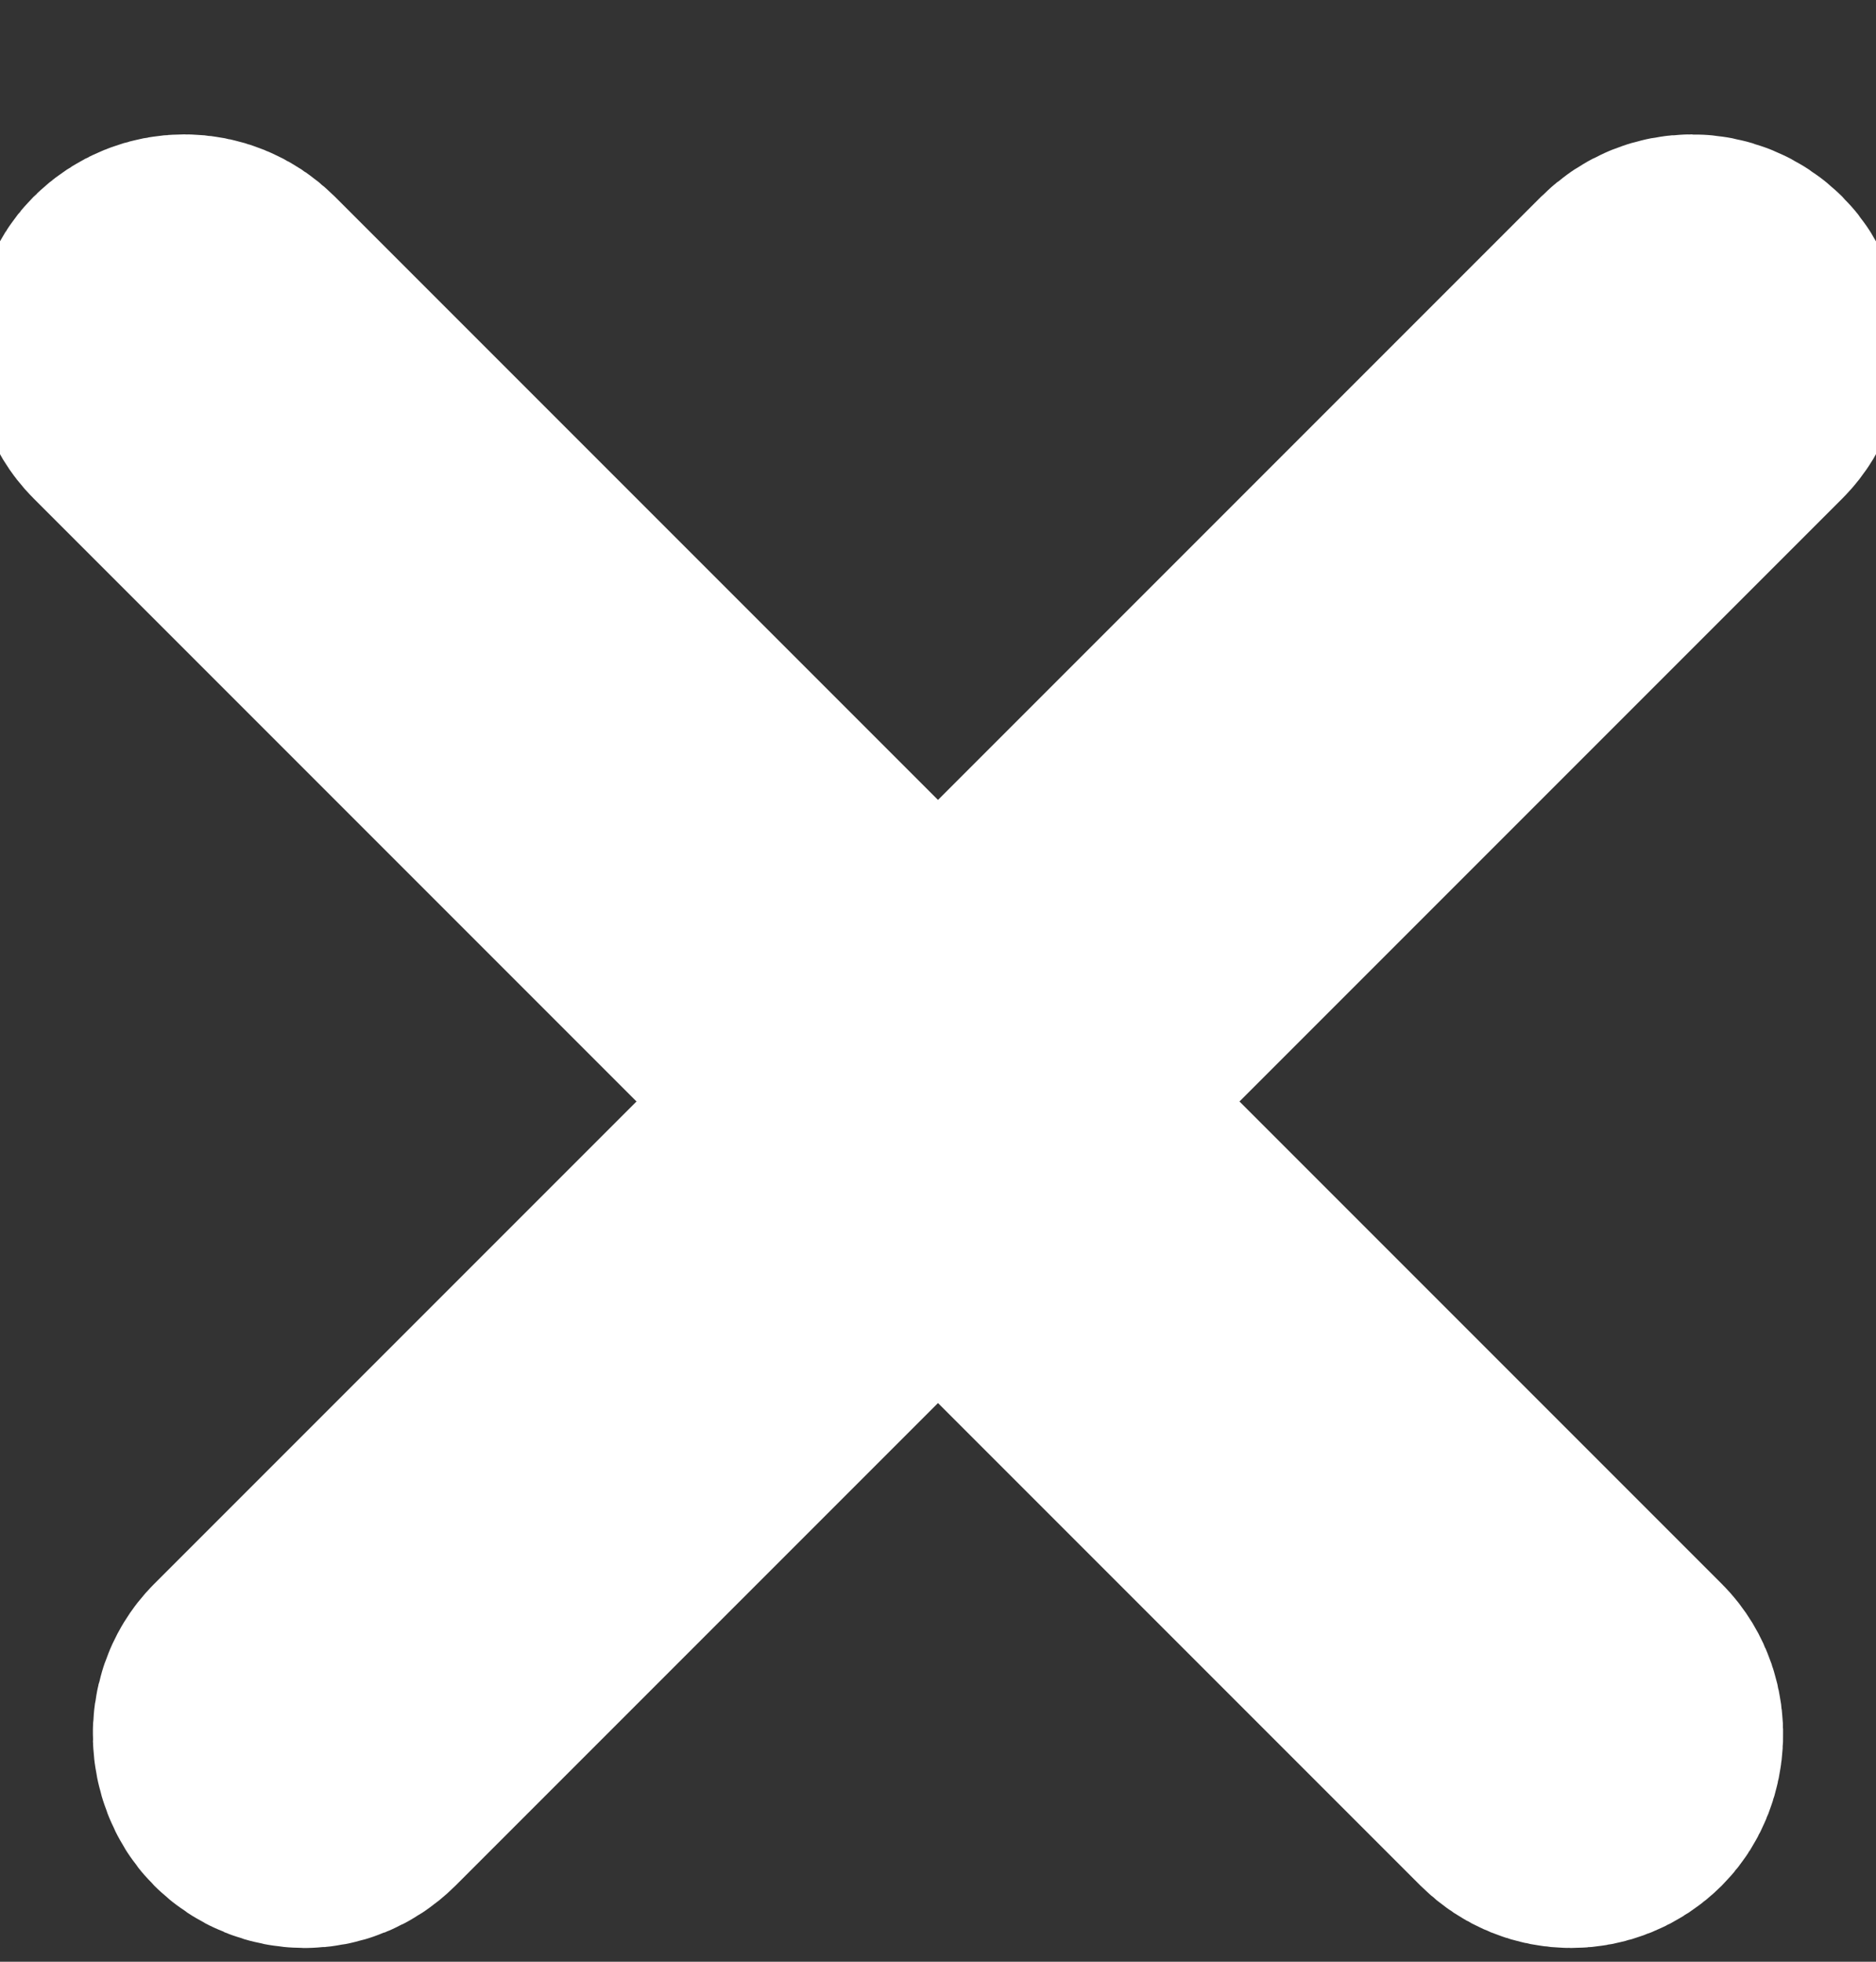
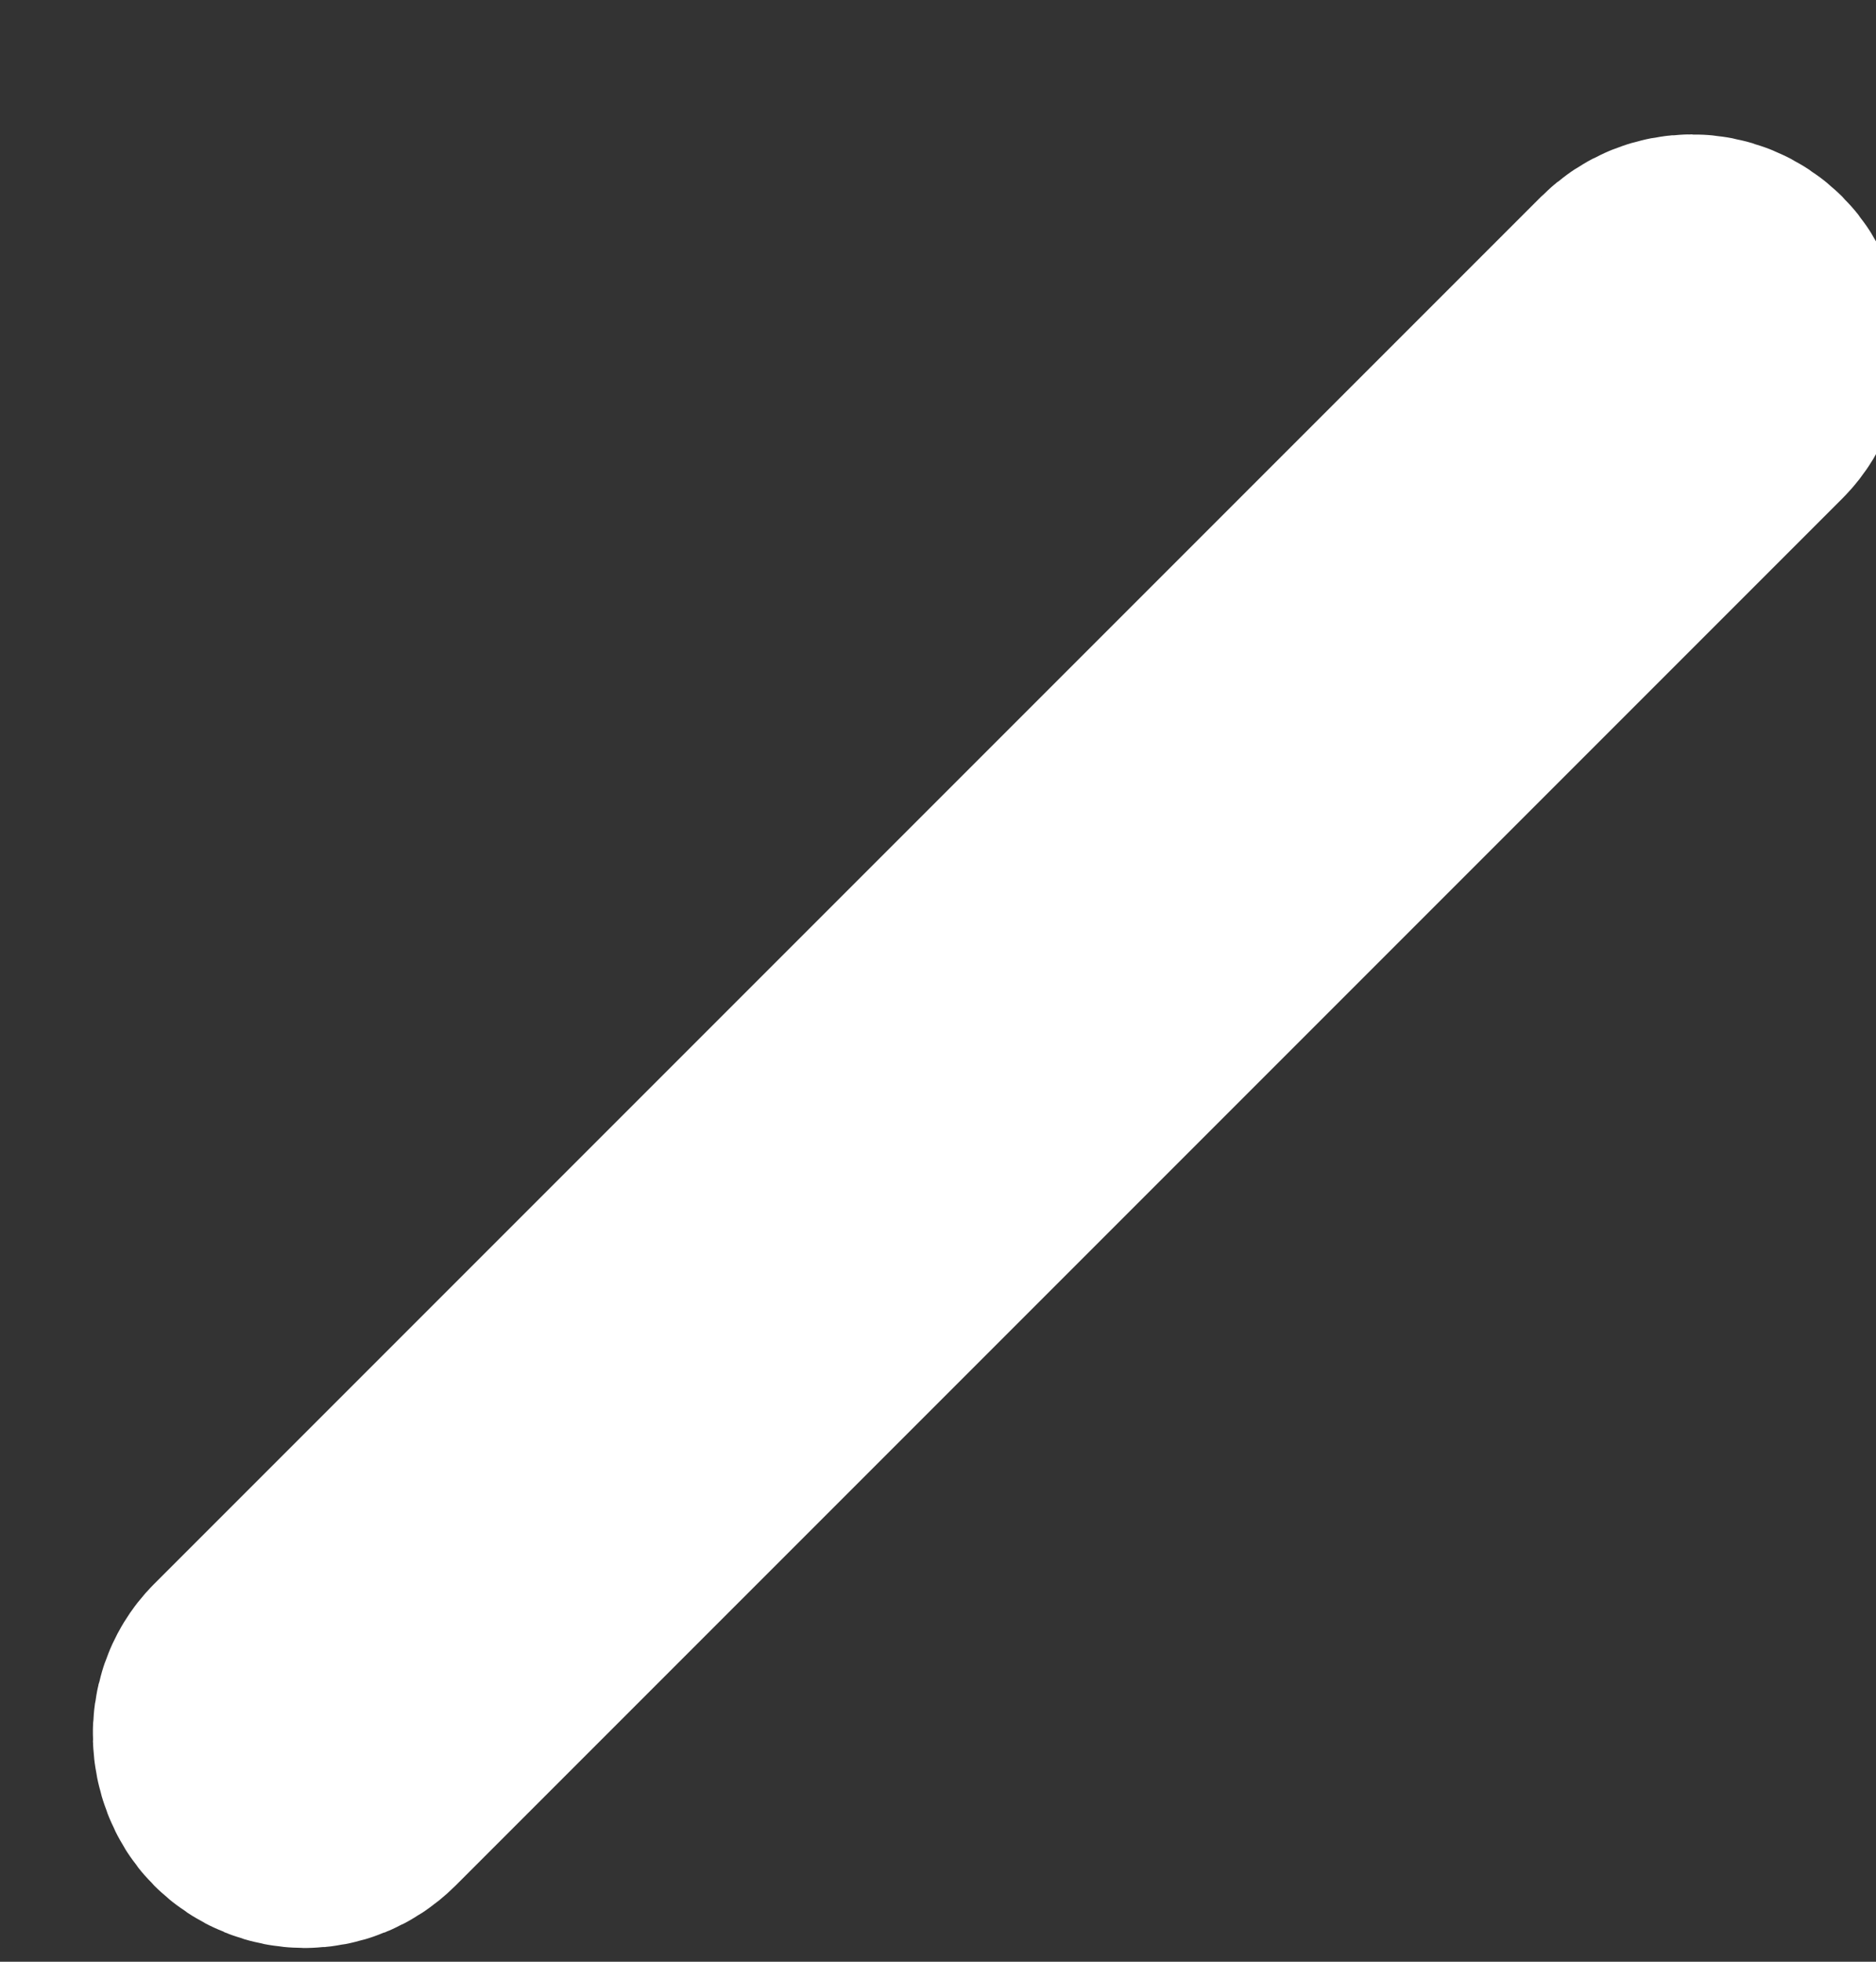
<svg xmlns="http://www.w3.org/2000/svg" width="22" height="23" viewBox="0 0 22 23">
  <rect x="0" y="0" width="22" height="23" fill="#333333" stroke="none" />
  <g fill="#FFF" fill-rule="evenodd" stroke="#FFF" stroke-width="4">
-     <rect width="24" height="1" x="-1" y="12" rx=".5" transform="rotate(45 11 11.5)" />
    <rect width="24" height="1" x="-1" y="12" rx=".5" transform="scale(-1 1) rotate(45 0 -15.056)" />
  </g>
</svg>